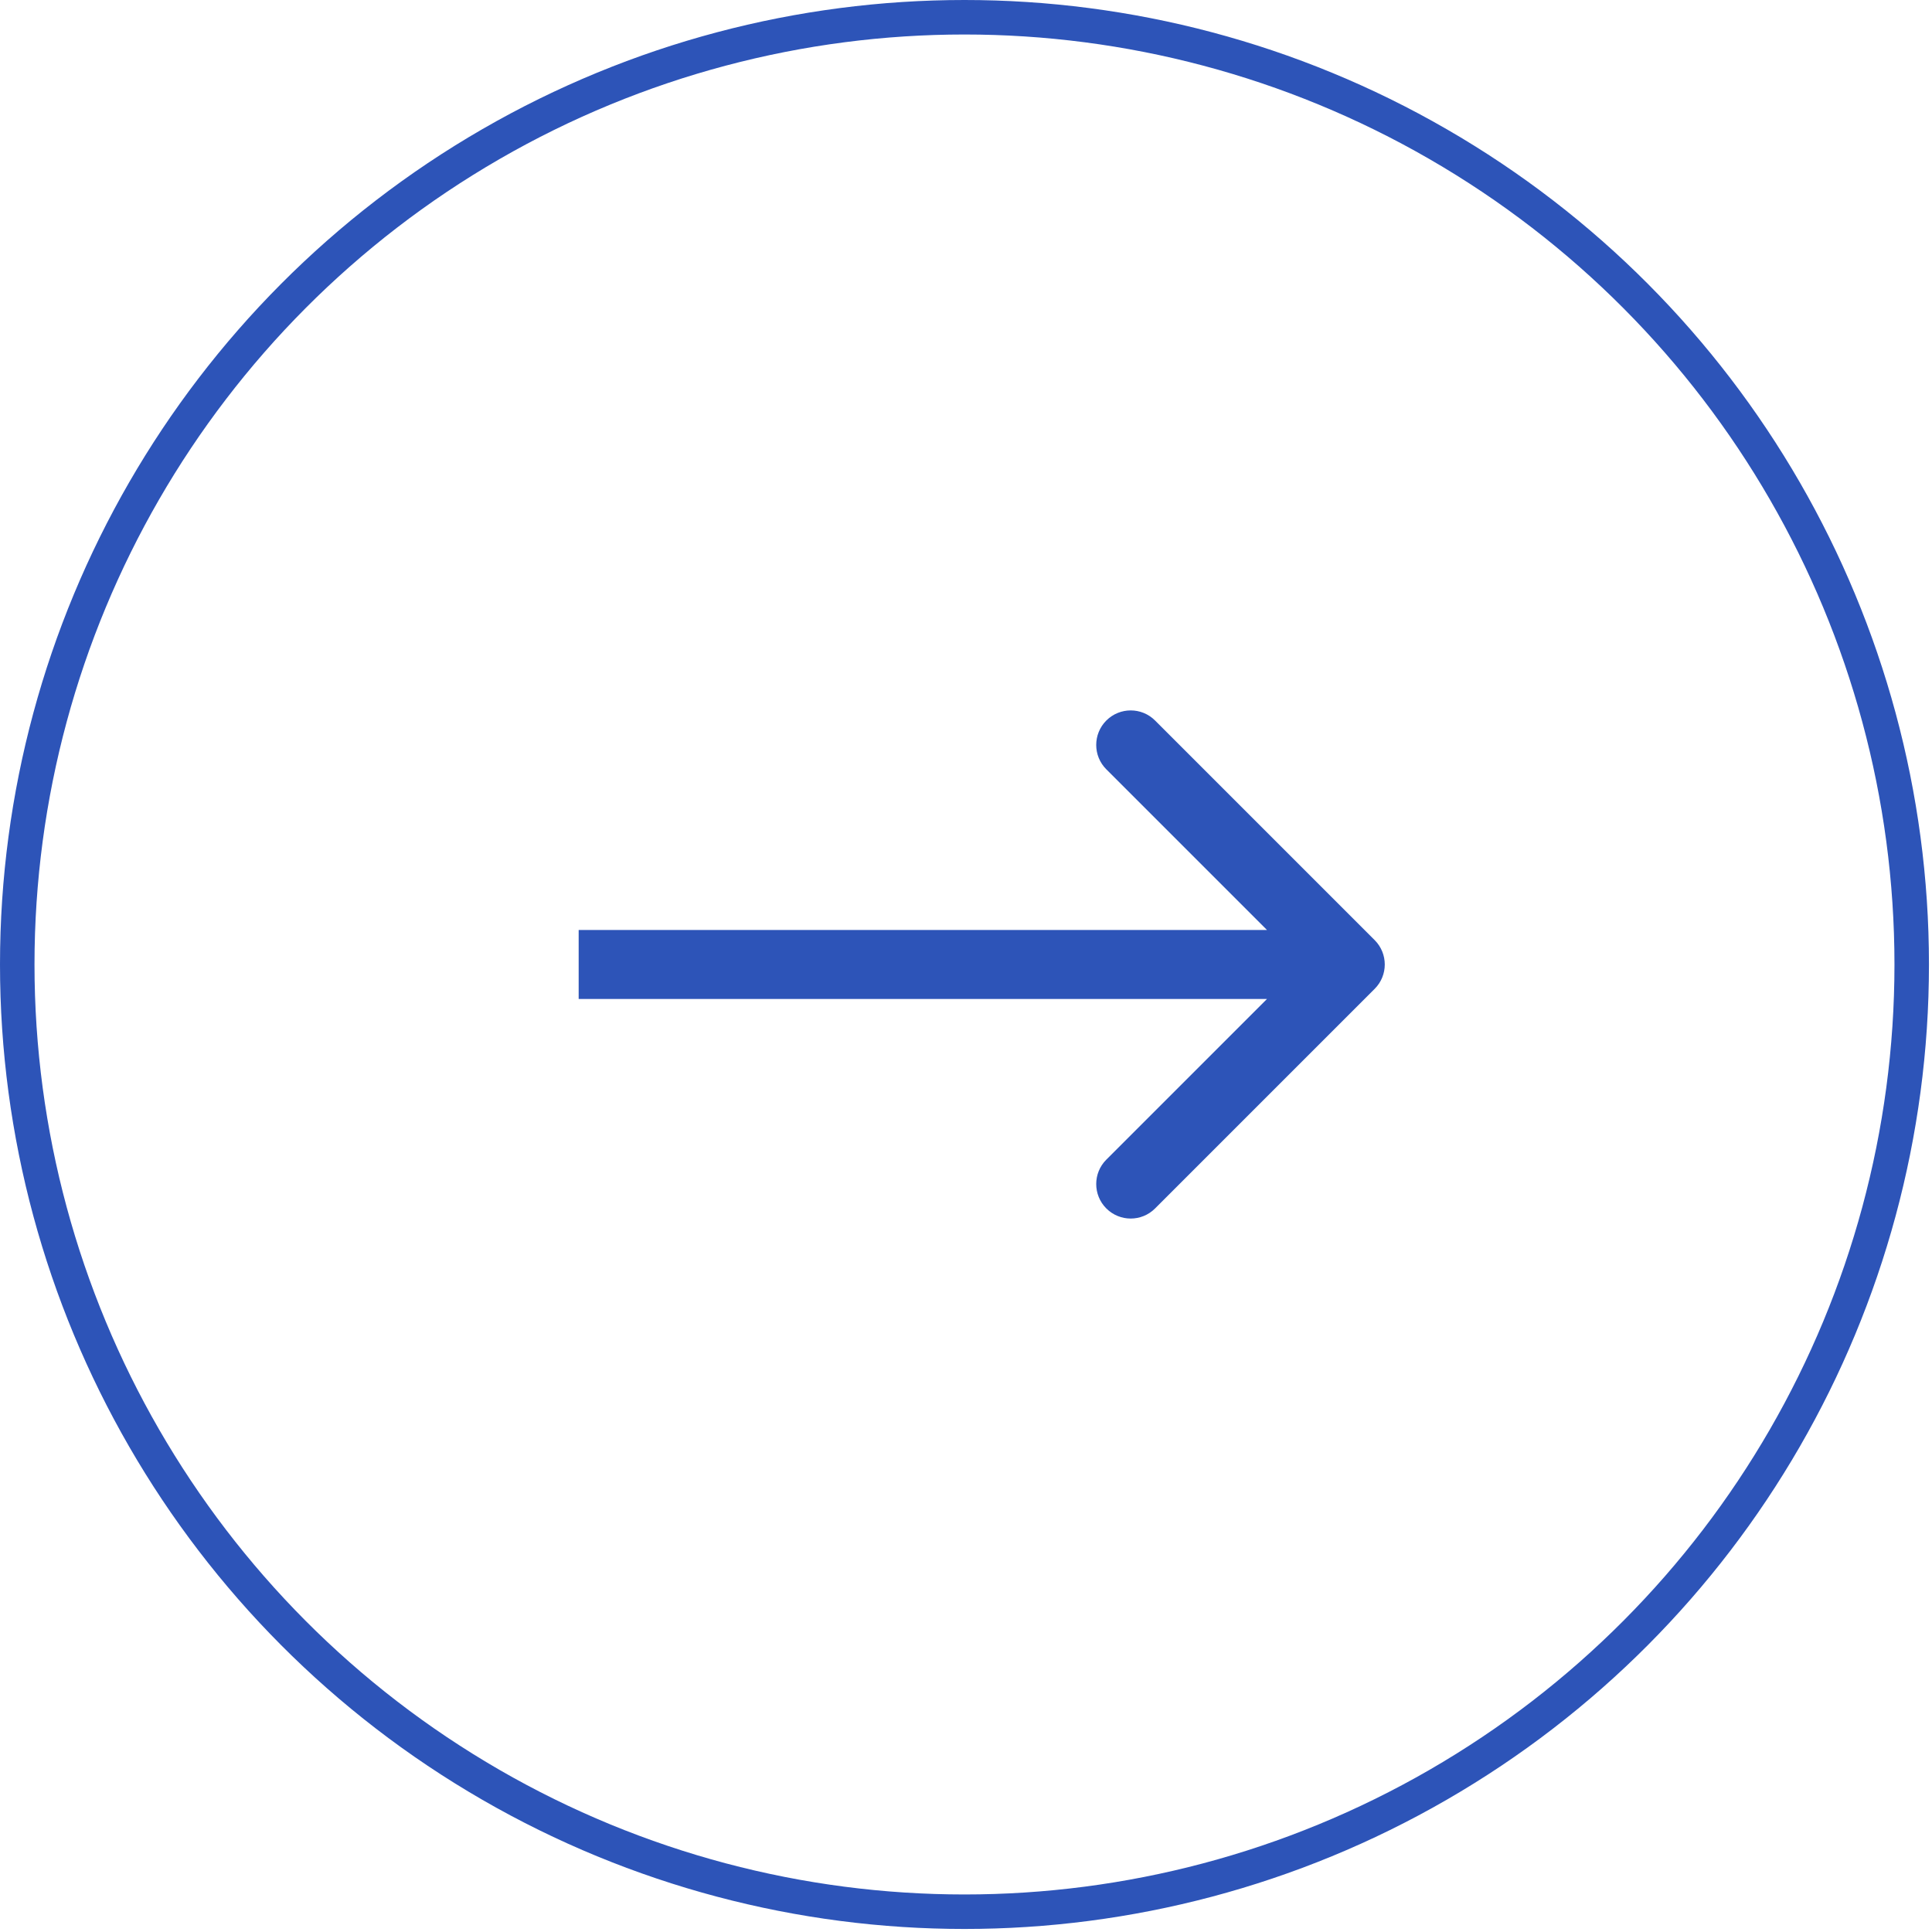
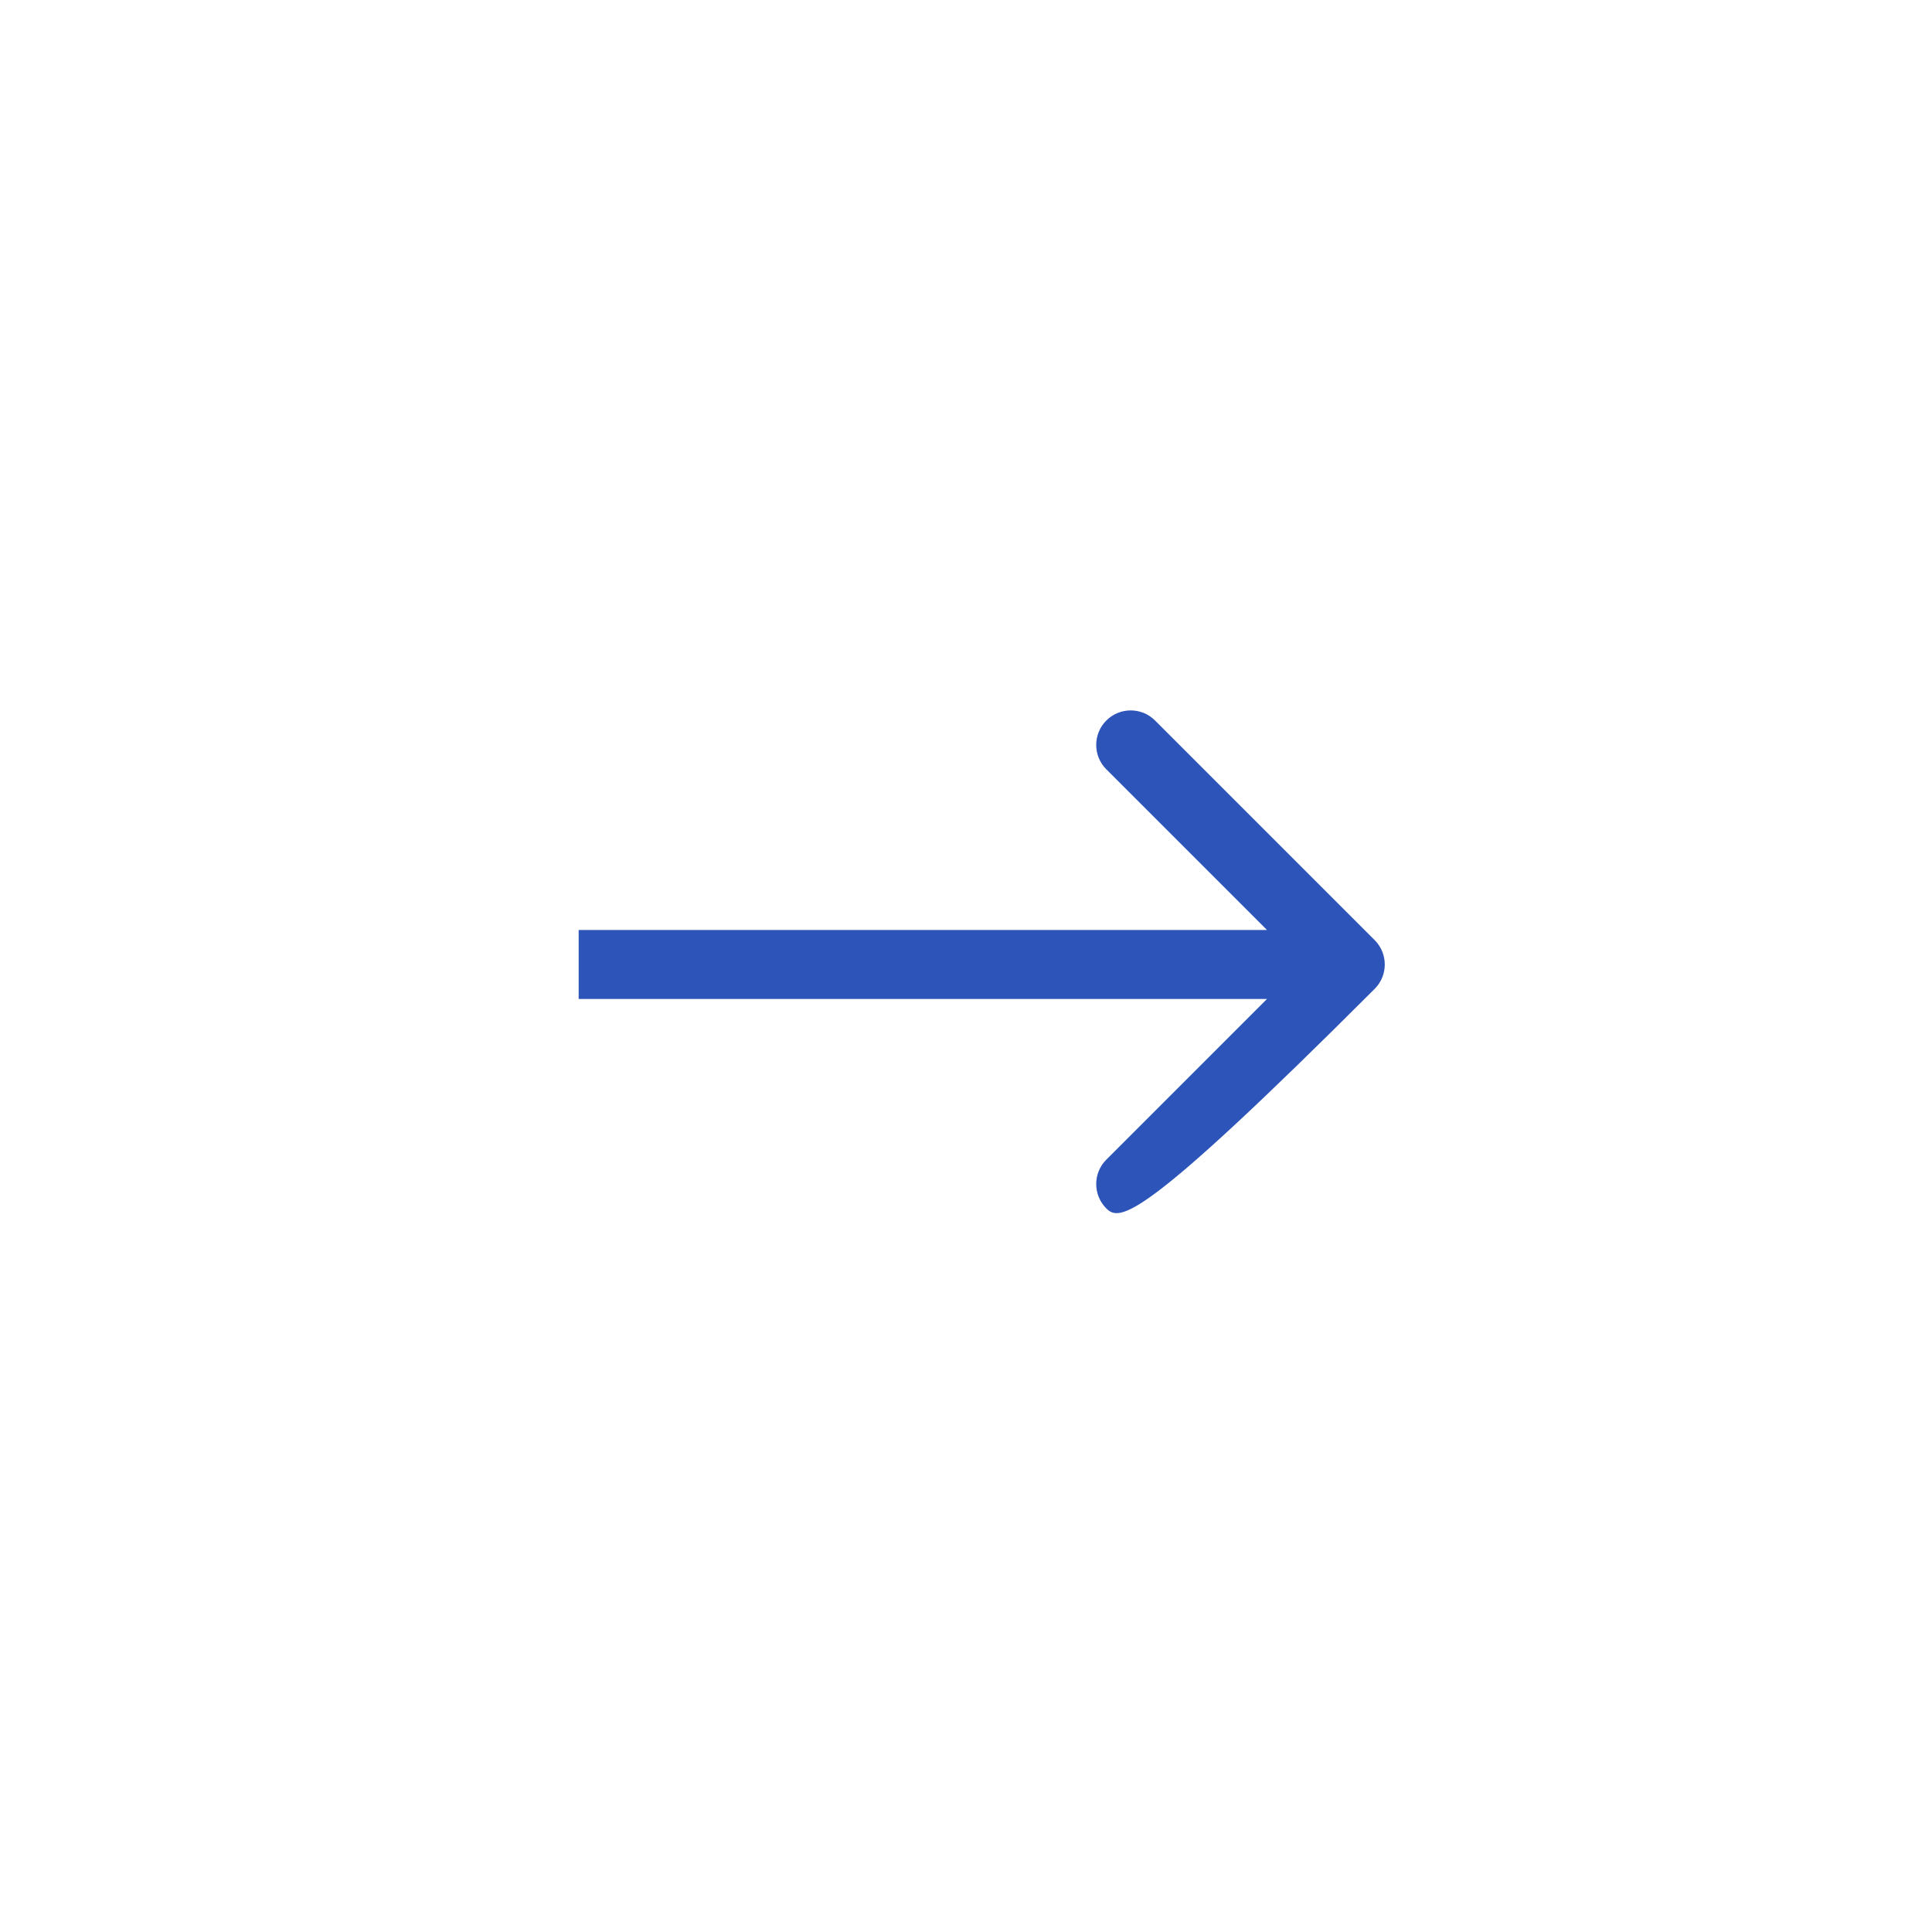
<svg xmlns="http://www.w3.org/2000/svg" width="56" height="56" viewBox="0 0 56 56" fill="none">
-   <circle cx="27.956" cy="27.956" r="27.456" transform="matrix(-1 0 0 1 55.912 0)" stroke="#2D54B8" />
-   <path d="M39.845 27.249C40.236 27.64 40.236 28.273 39.845 28.663L33.481 35.027C33.091 35.418 32.458 35.418 32.067 35.027C31.677 34.637 31.677 34.003 32.067 33.613L37.724 27.956L32.067 22.299C31.677 21.909 31.677 21.276 32.067 20.885C32.458 20.494 33.091 20.494 33.481 20.885L39.845 27.249ZM16.773 26.956L39.138 26.956L39.138 28.956L16.773 28.956L16.773 26.956Z" fill="#2D54B8" />
+   <path d="M39.845 27.249C40.236 27.64 40.236 28.273 39.845 28.663C33.091 35.418 32.458 35.418 32.067 35.027C31.677 34.637 31.677 34.003 32.067 33.613L37.724 27.956L32.067 22.299C31.677 21.909 31.677 21.276 32.067 20.885C32.458 20.494 33.091 20.494 33.481 20.885L39.845 27.249ZM16.773 26.956L39.138 26.956L39.138 28.956L16.773 28.956L16.773 26.956Z" fill="#2D54B8" />
</svg>